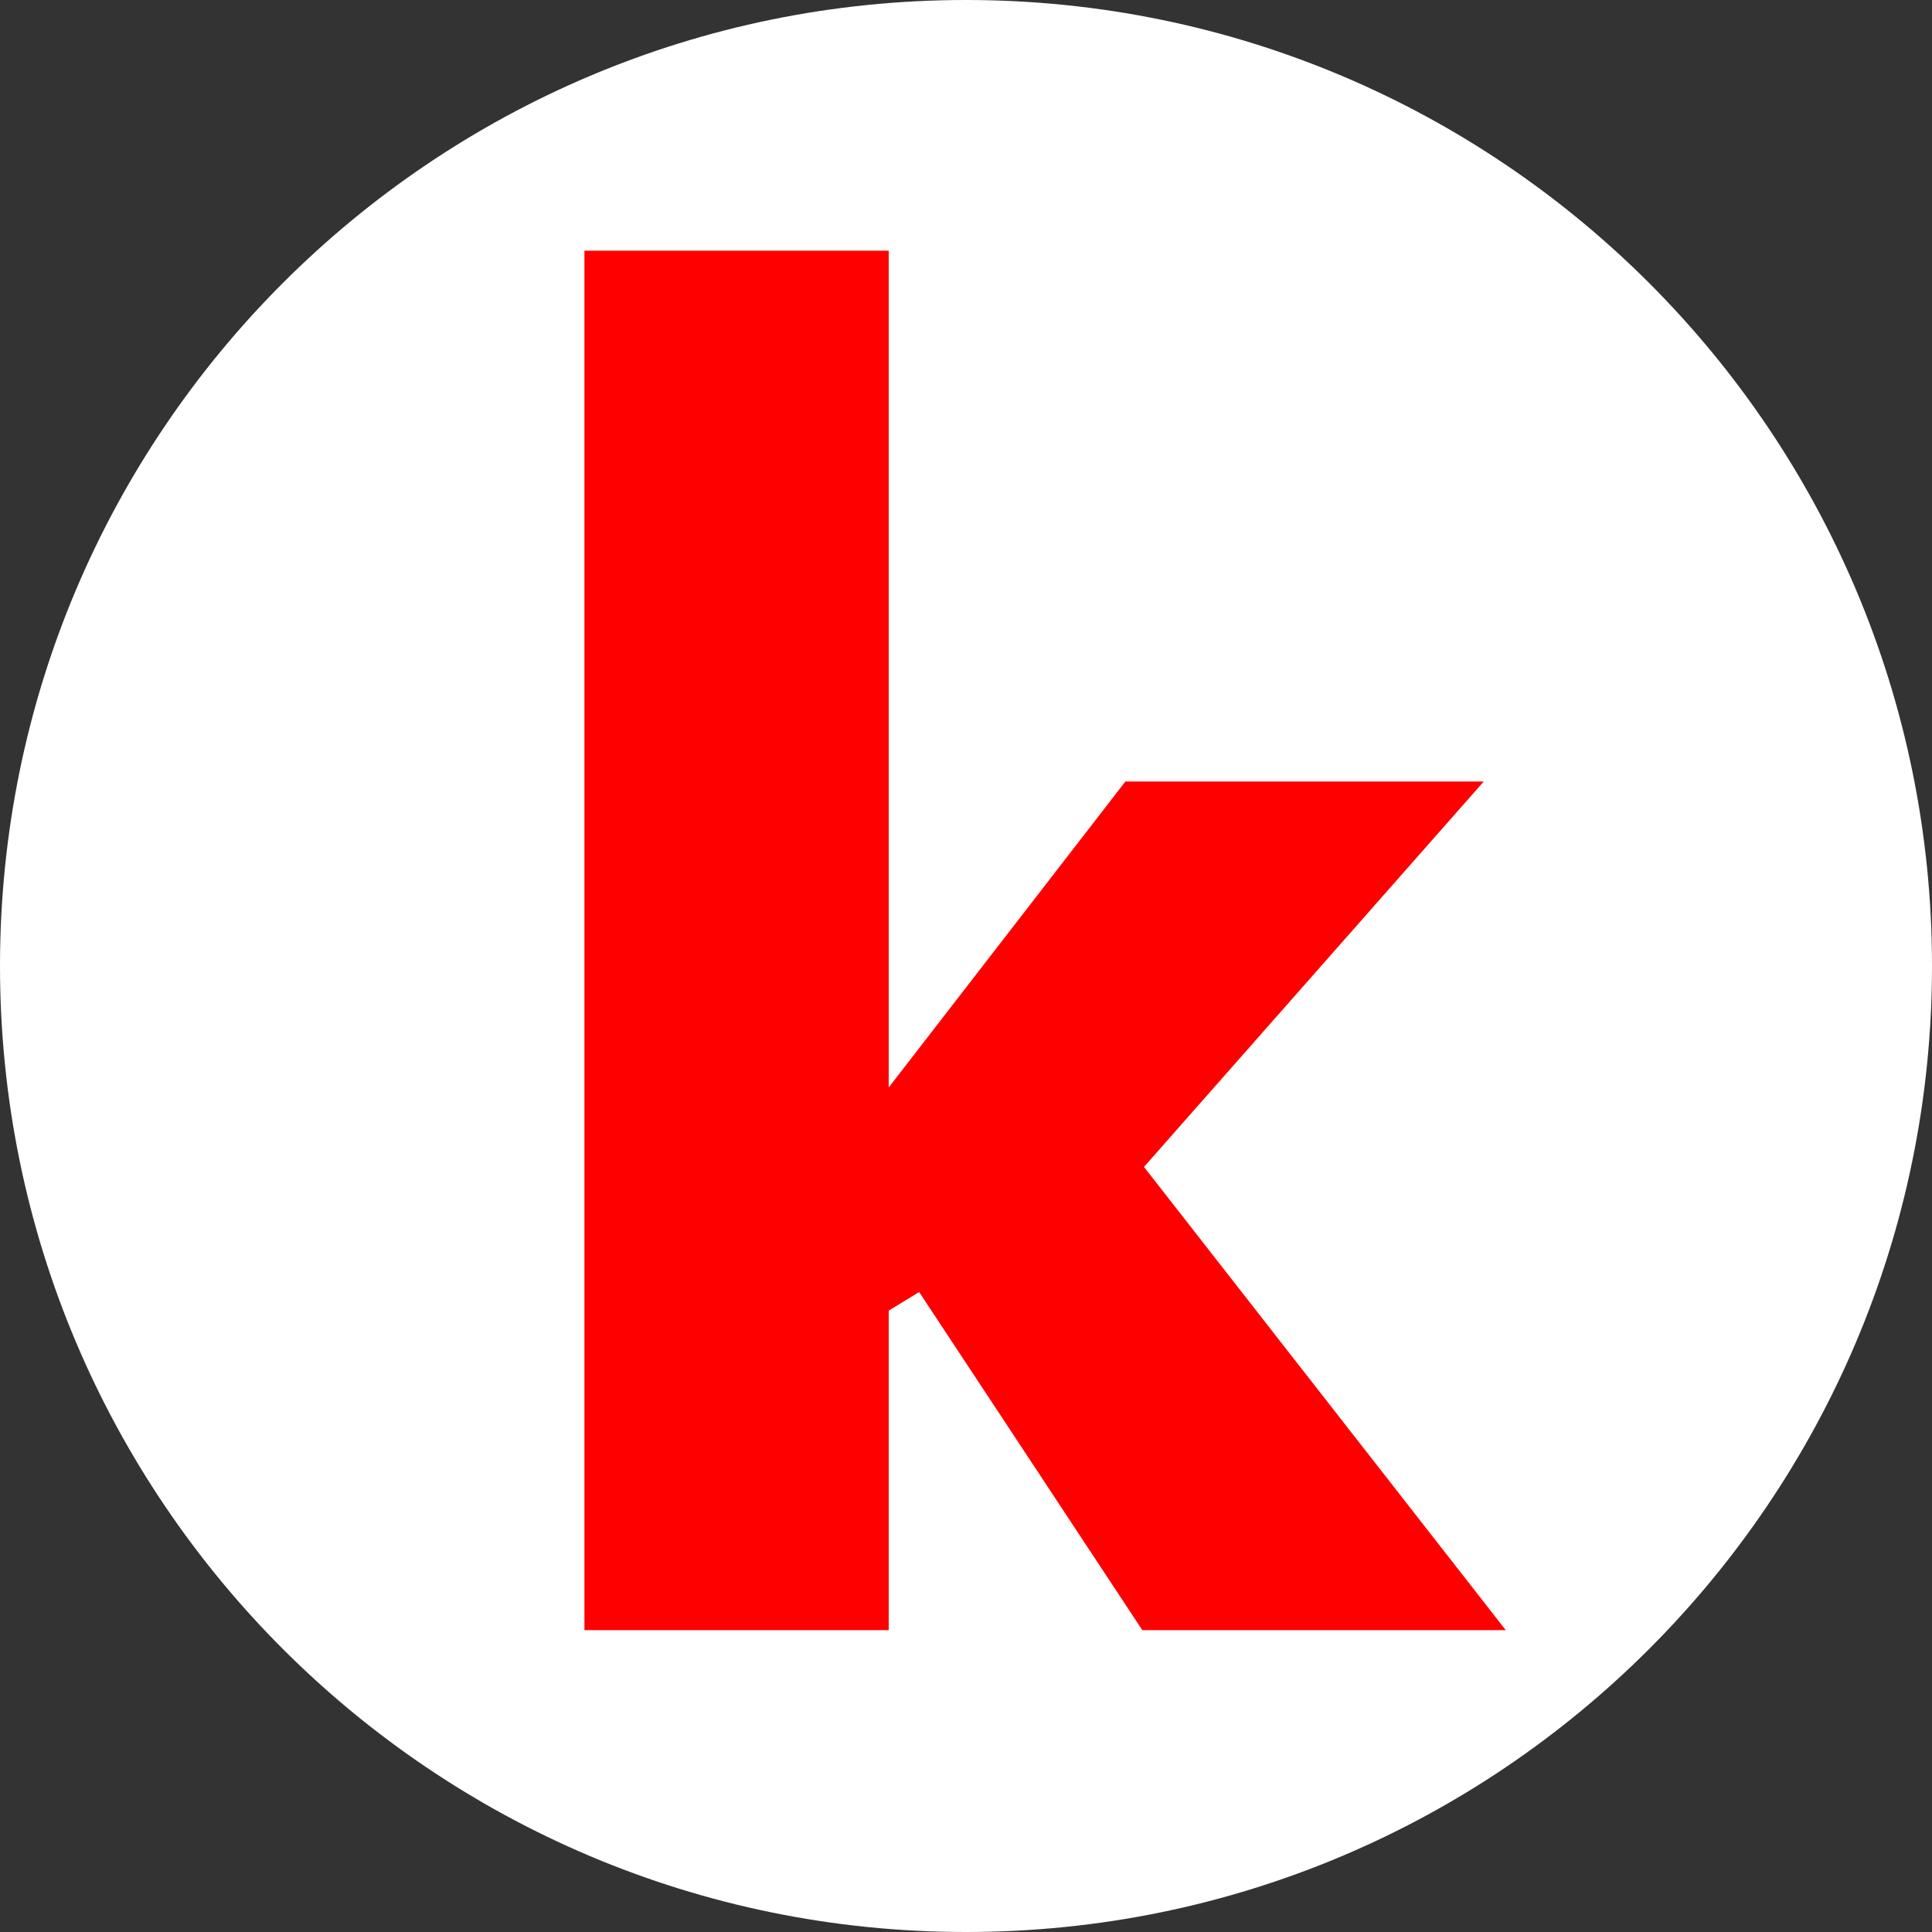
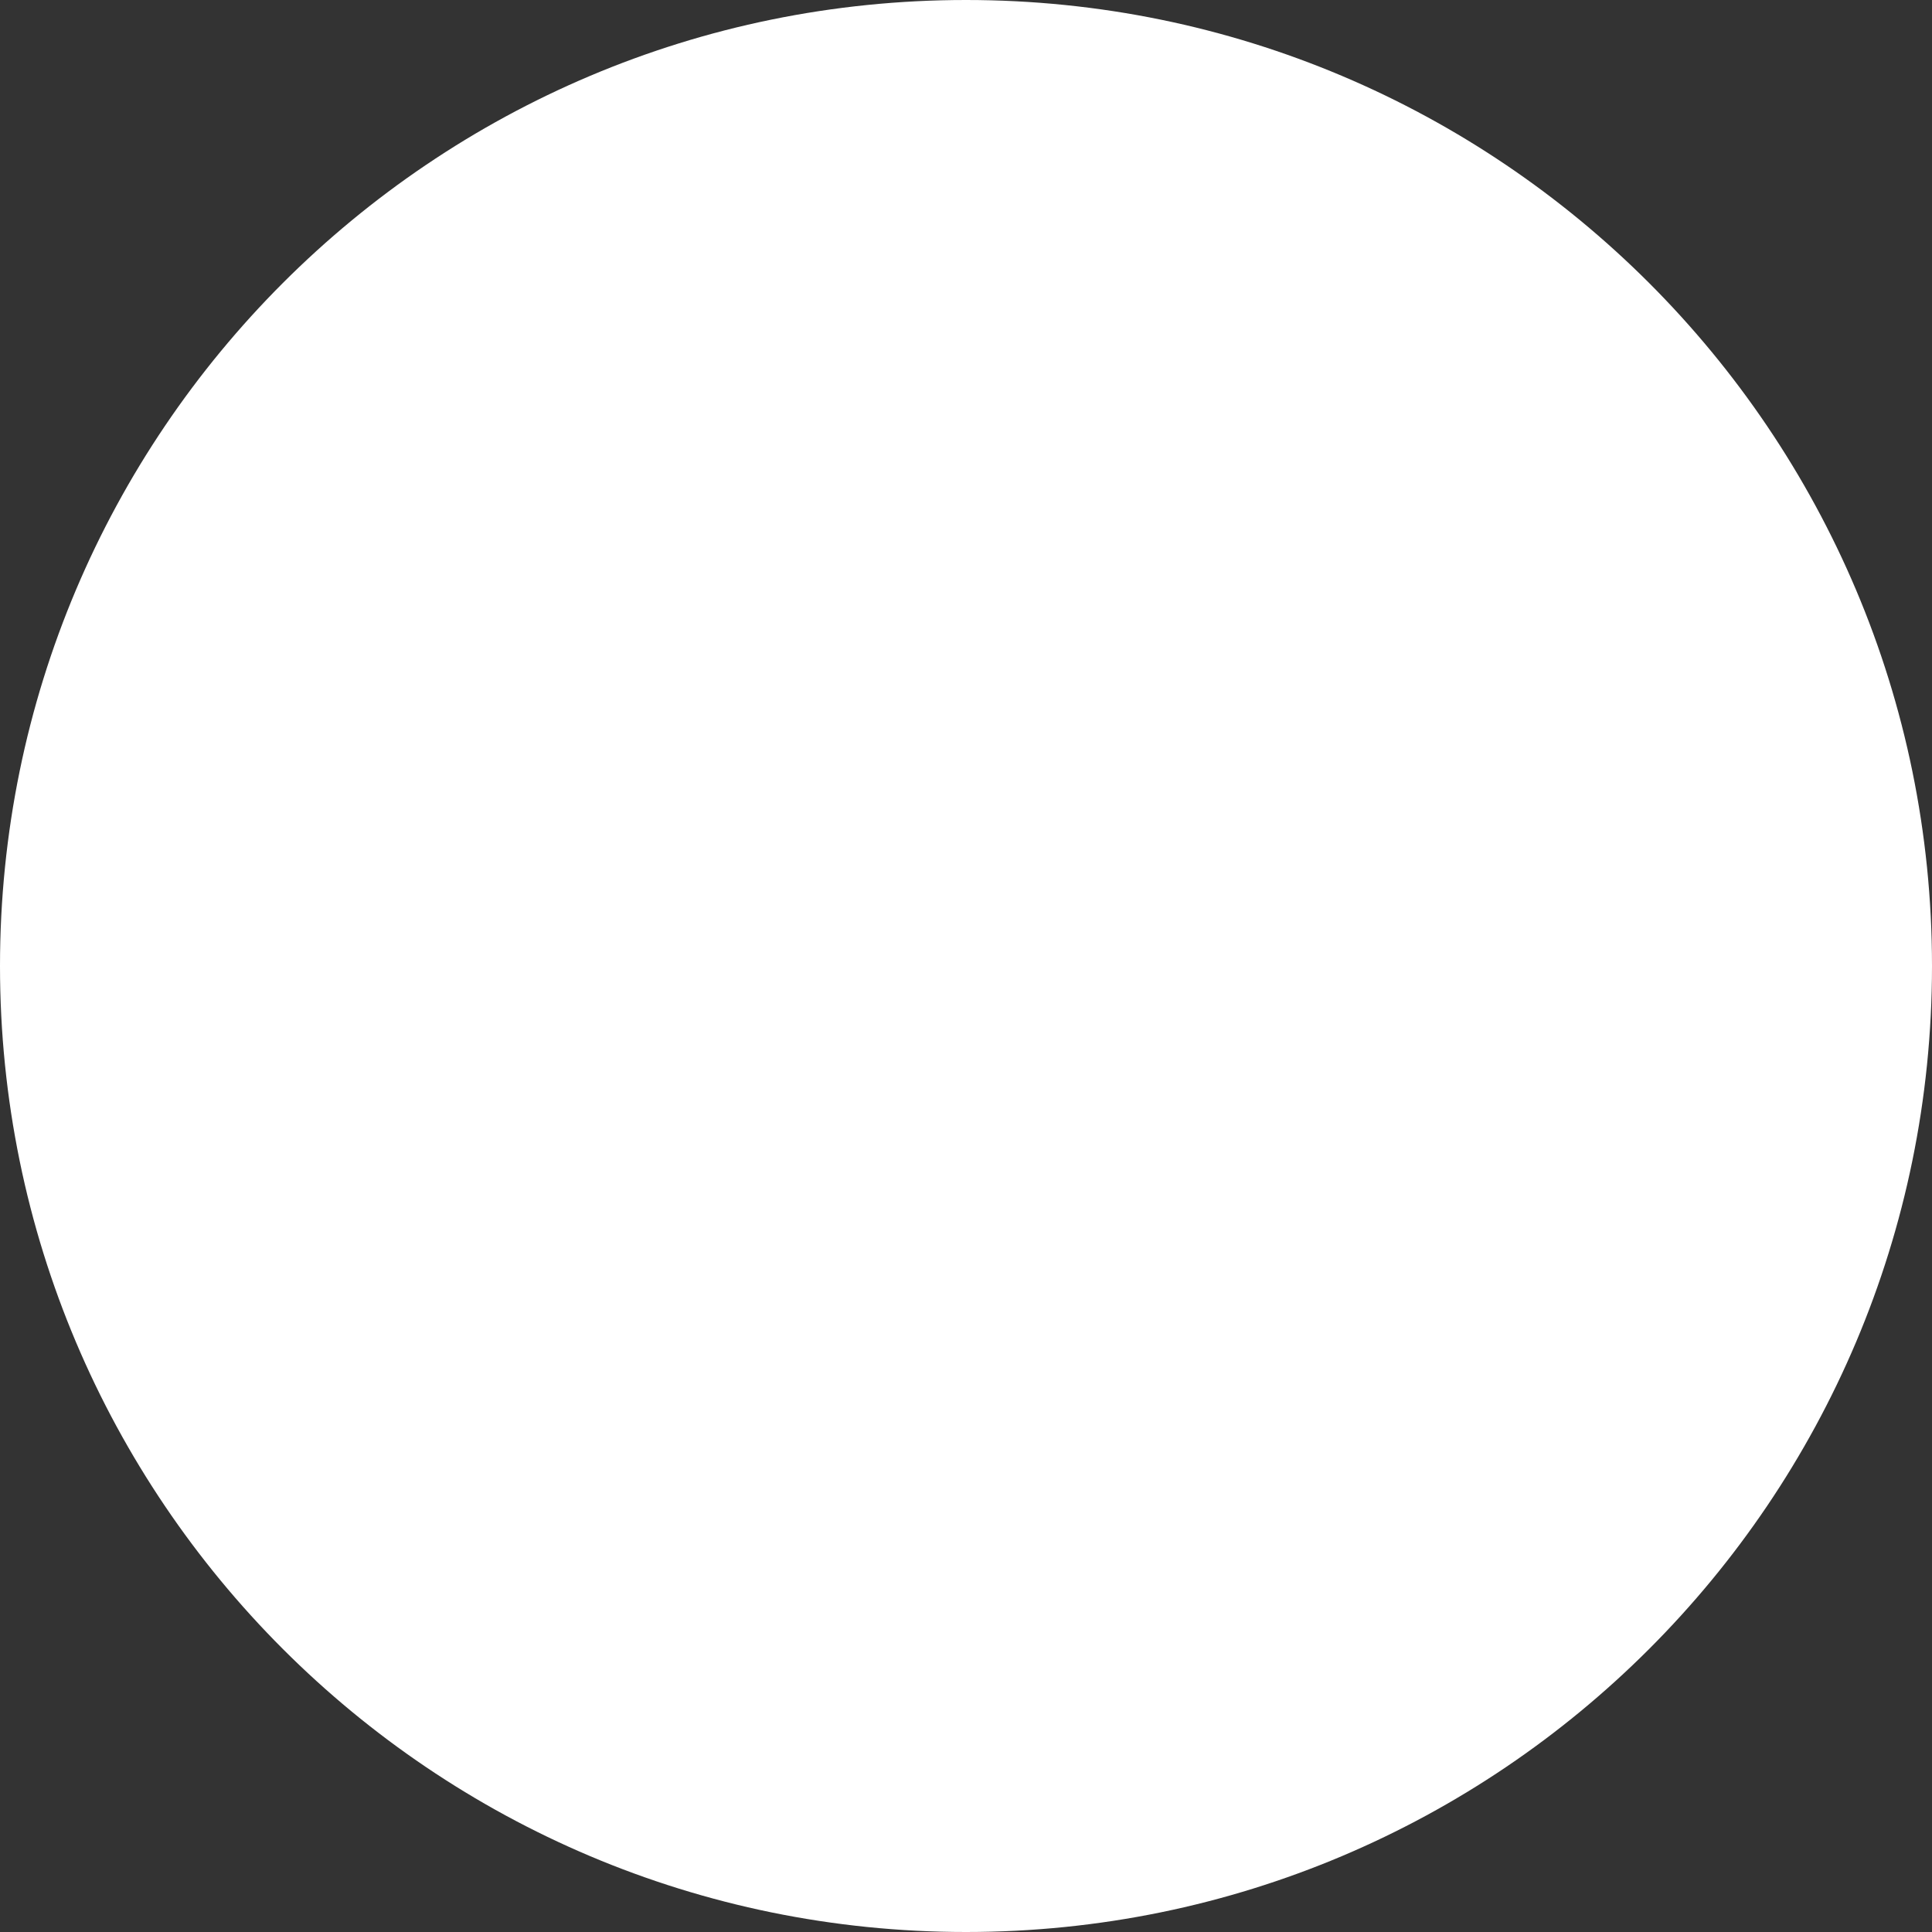
<svg xmlns="http://www.w3.org/2000/svg" fill="none" viewBox="0 0 512 512" height="512" width="512">
  <rect x="0" y="0" width="512" height="512" fill="#333333" stroke="none" />
  <path fill="white" d="M512 256C512 397.385 397.385 512 256 512C114.615 512 0 397.385 0 256C0 114.615 114.615 0 256 0C397.385 0 512 114.615 512 256Z" />
-   <path fill="#FF0000" d="M154.88 432V66.432H235.52V288.192L298.24 207.104H393.216L303.168 309.248L399.04 432H302.72L243.584 342.4L235.52 347.328V432H154.88Z" />
</svg>